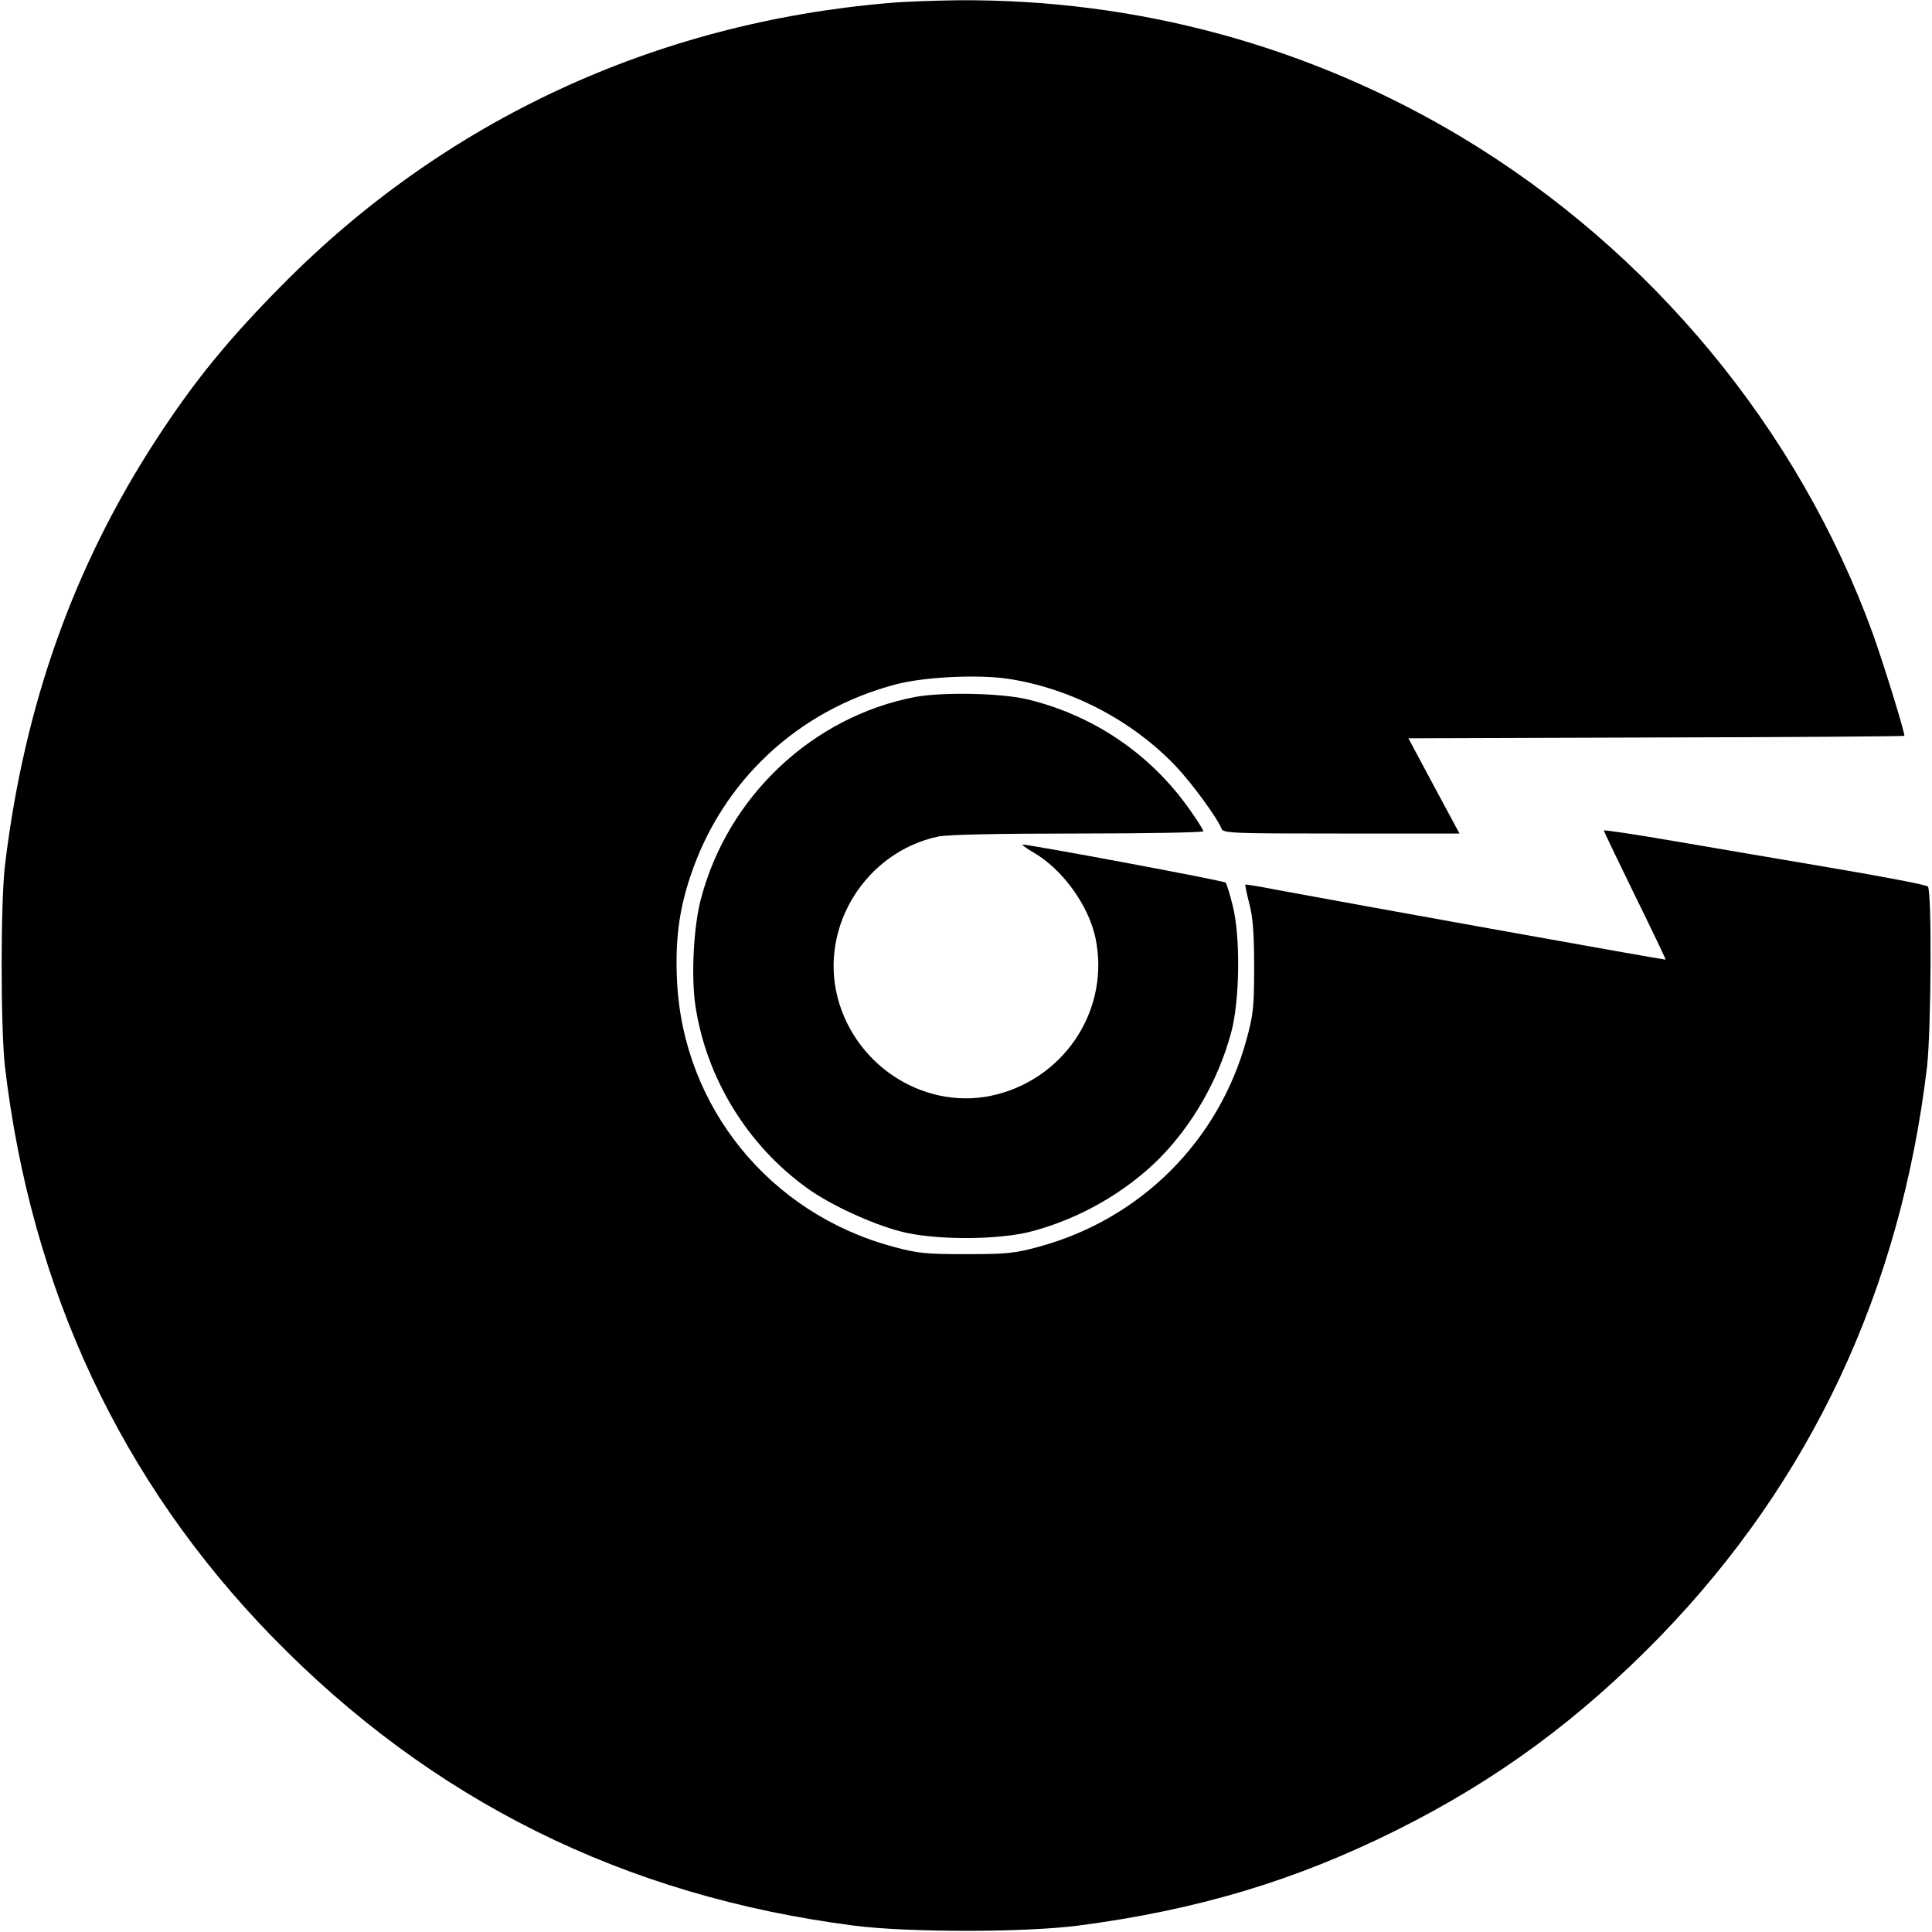
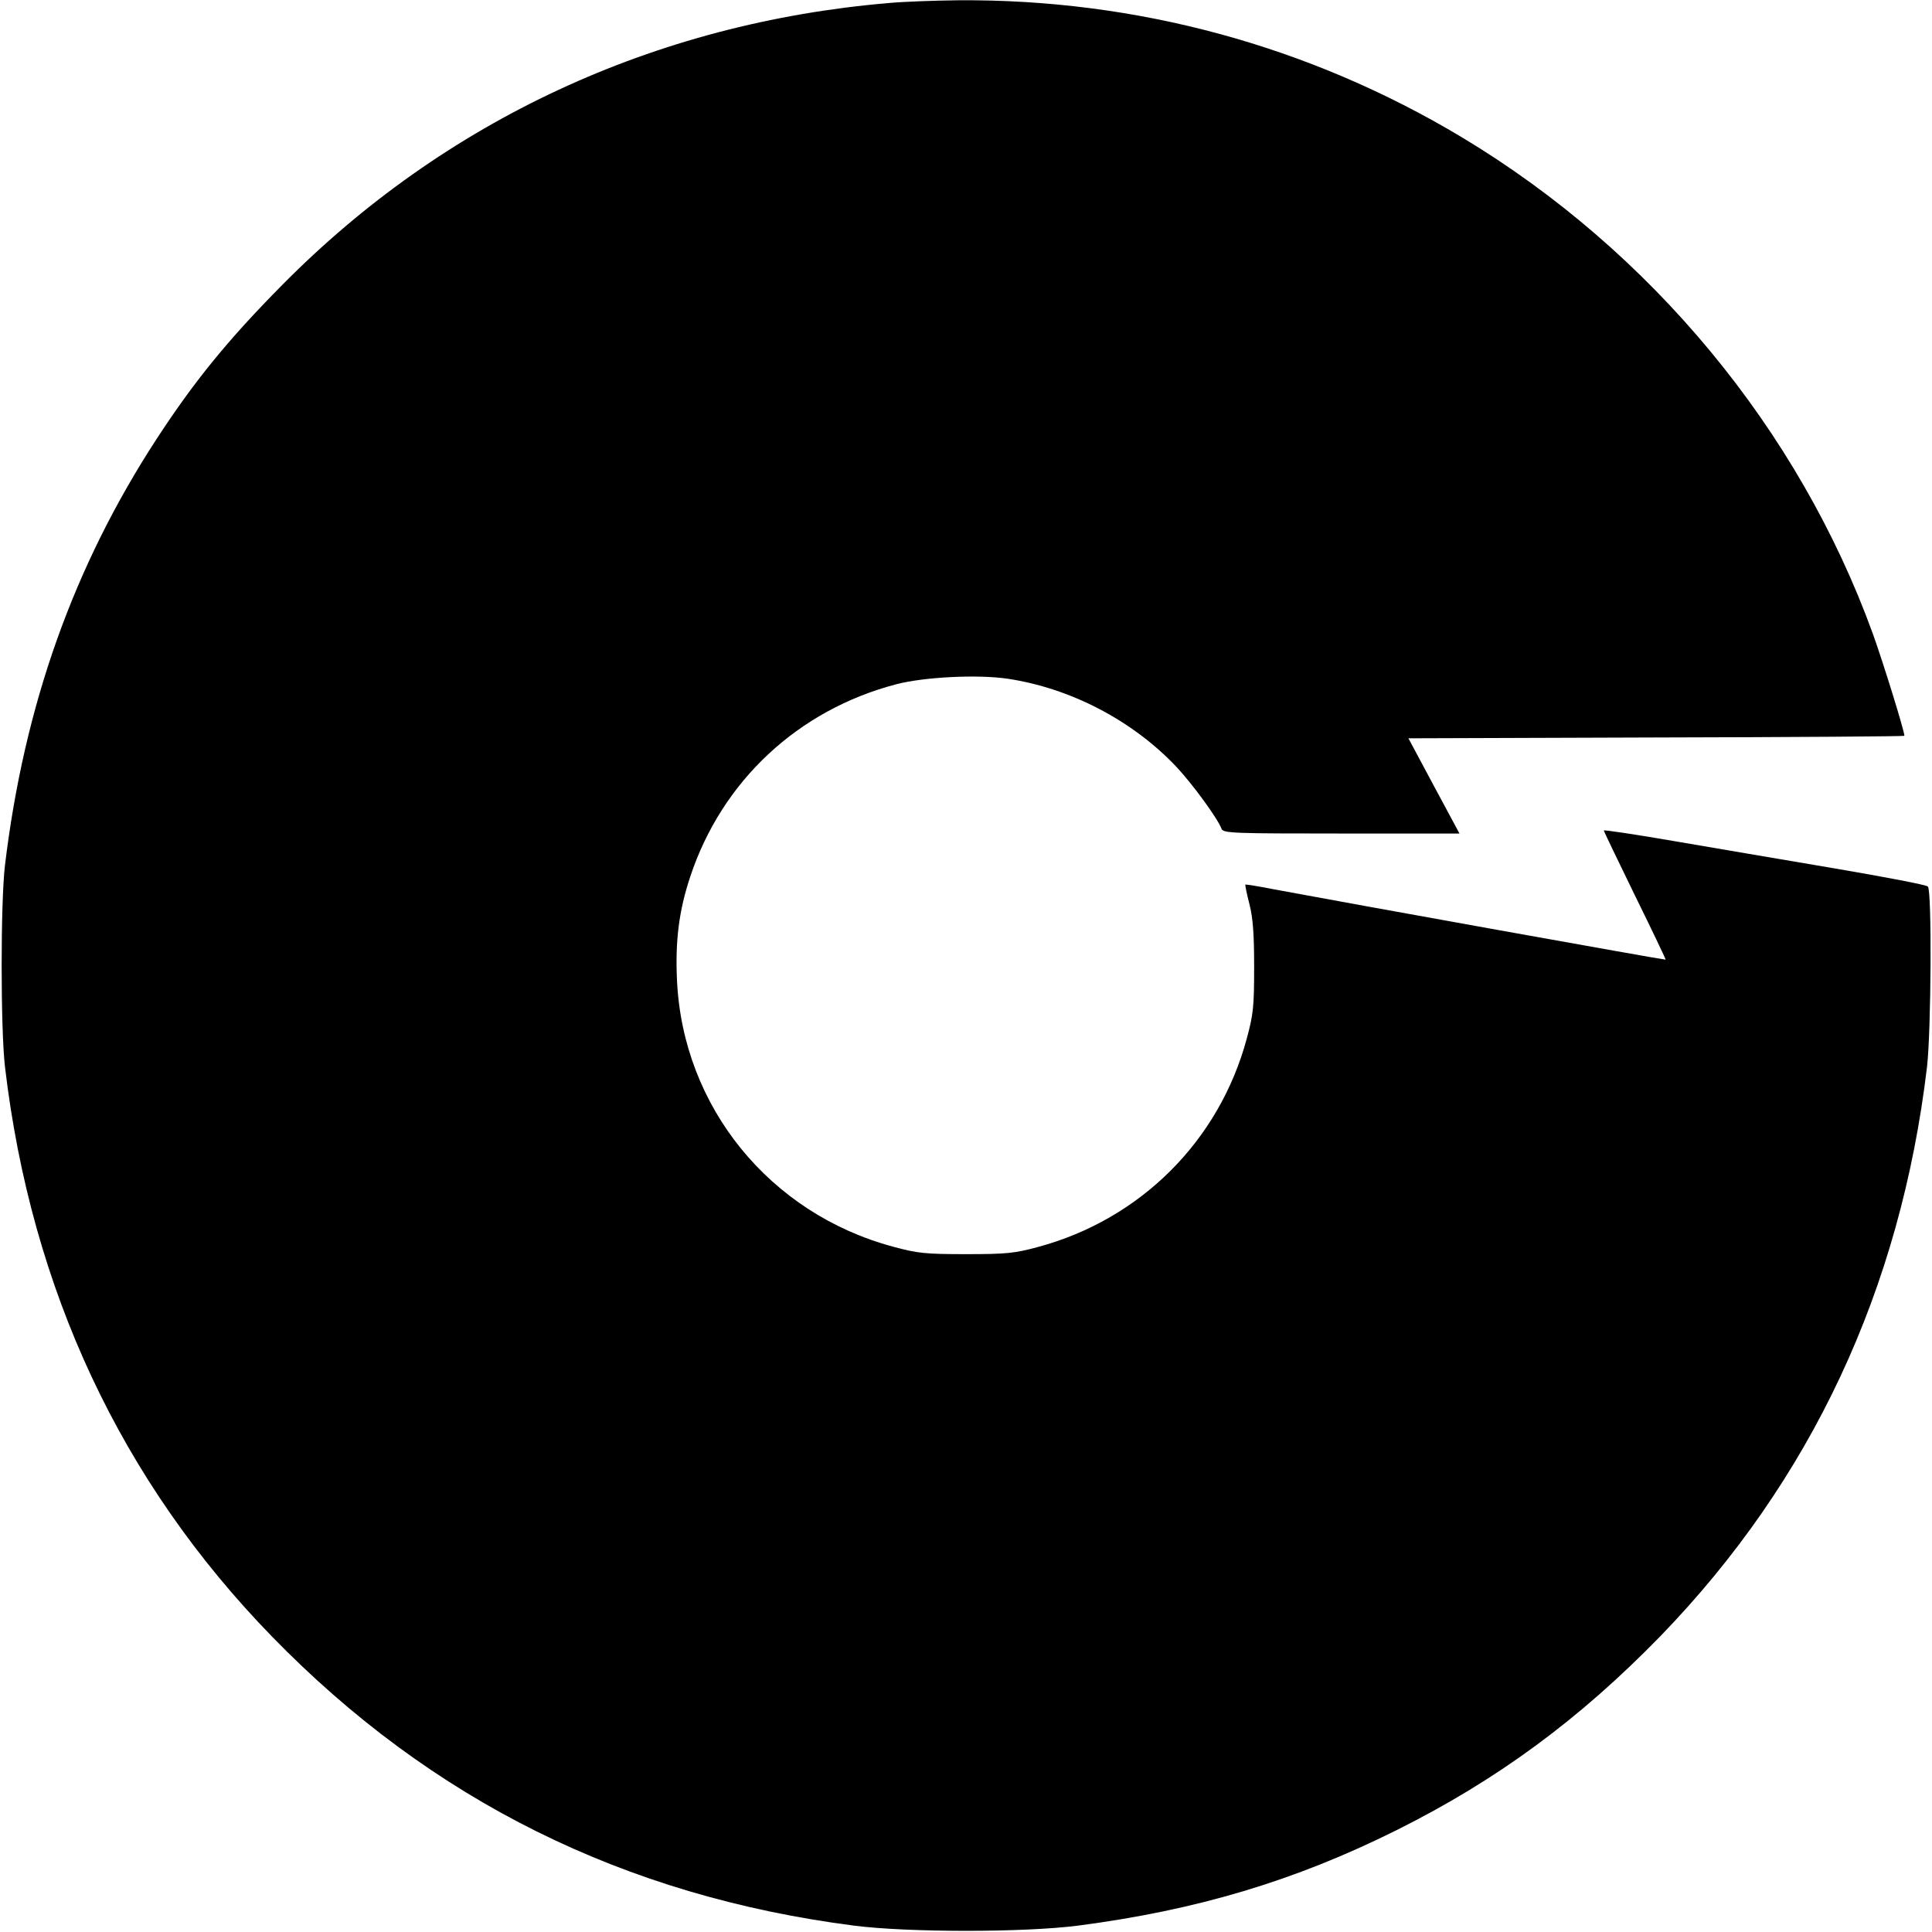
<svg xmlns="http://www.w3.org/2000/svg" version="1.0" width="700pt" height="700pt" viewBox="0 0 700 700" preserveAspectRatio="xMidYMid meet">
  <g transform="translate(0,700) scale(0.1,-0.1)" fill="#000000" stroke="none">
    <path d="M3220 6989 c-848 -72 -1609 -426 -2197 -1021 -197 -199 -319 -349 -456 -559 -300 -461 -479 -963 -549 -1544 -16 -135 -16 -591 0 -730 95 -807 421 -1503 967 -2064 578 -594 1277 -941 2110 -1048 196 -25 614 -25 810 0 430 56 786 162 1155 346 365 182 663 402 956 703 546 564 870 1255 966 2063 15 132 18 639 3 653 -5 6 -158 35 -340 66 -181 31 -444 75 -582 99 -139 24 -253 41 -252 38 0 -3 51 -109 113 -236 62 -126 112 -231 111 -232 -1 -2 -1153 205 -1420 255 -55 11 -101 18 -103 17 -1 -1 5 -33 15 -71 13 -51 17 -110 17 -229 0 -142 -3 -171 -27 -259 -100 -370 -385 -654 -756 -754 -85 -23 -115 -26 -261 -26 -147 0 -176 3 -264 27 -447 120 -761 506 -783 963 -7 145 7 255 48 378 115 347 391 604 747 697 100 26 292 36 402 20 228 -34 453 -151 612 -319 59 -63 149 -186 164 -225 6 -16 44 -17 434 -17 l428 0 -93 173 -92 172 898 3 c495 1 899 4 899 6 0 18 -77 266 -114 369 -269 742 -804 1388 -1490 1800 -552 331 -1178 501 -1825 496 -86 -1 -199 -5 -251 -10z" />
-     <path d="M3317 4475 c-373 -71 -681 -361 -778 -734 -26 -100 -35 -274 -20 -381 39 -265 188 -509 407 -666 82 -59 229 -127 334 -155 123 -33 357 -33 480 0 172 46 336 140 459 262 122 123 216 287 262 459 31 115 34 347 5 460 -10 41 -22 78 -25 82 -6 7 -708 138 -736 138 -5 0 13 -13 40 -29 104 -60 199 -191 224 -309 53 -252 -103 -501 -356 -567 -249 -65 -511 94 -578 350 -67 258 102 528 364 584 34 7 212 11 506 11 250 0 455 4 455 8 0 5 -22 40 -49 78 -141 201 -348 342 -588 400 -95 23 -307 27 -406 9z" />
  </g>
</svg>